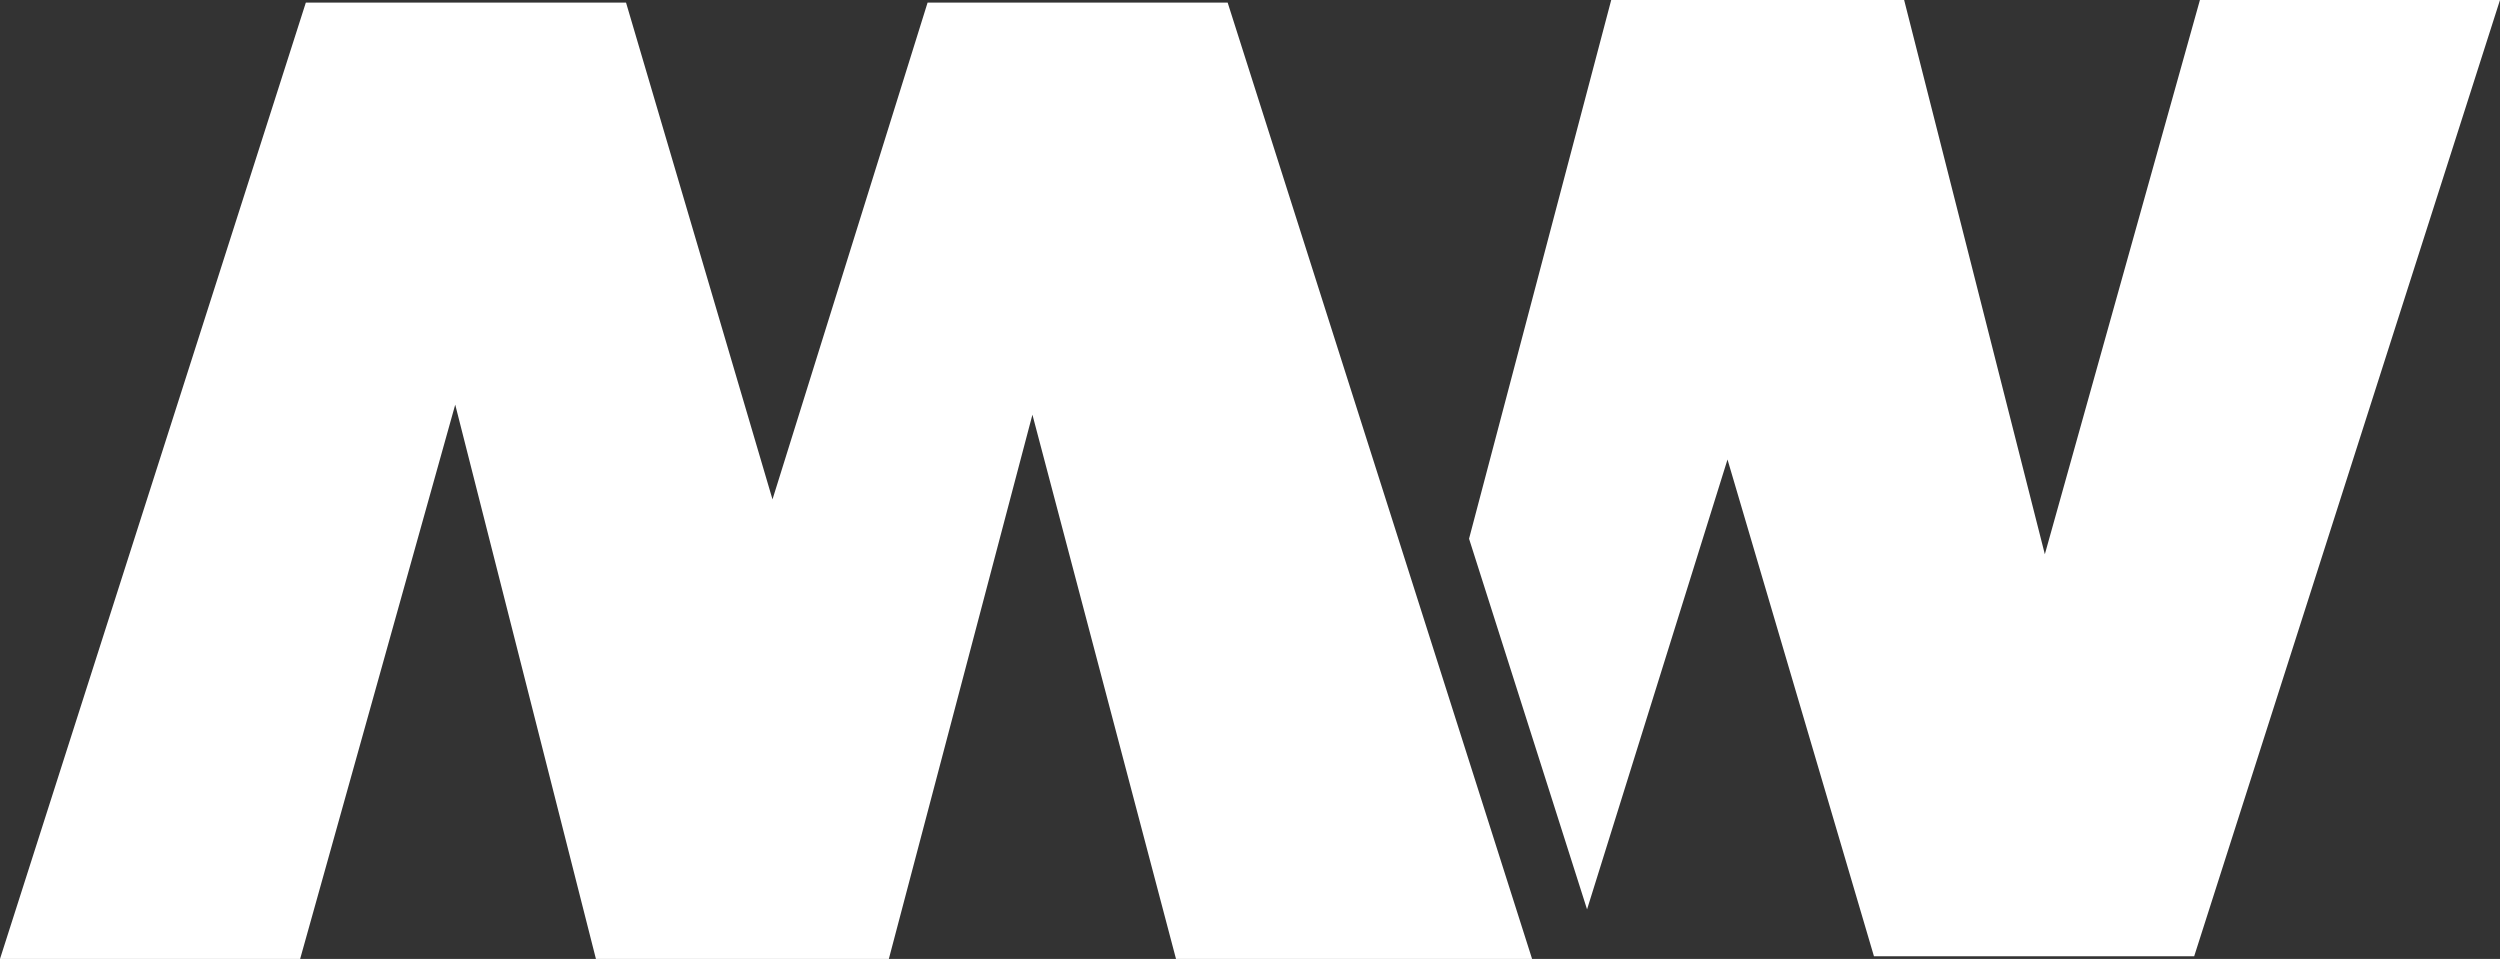
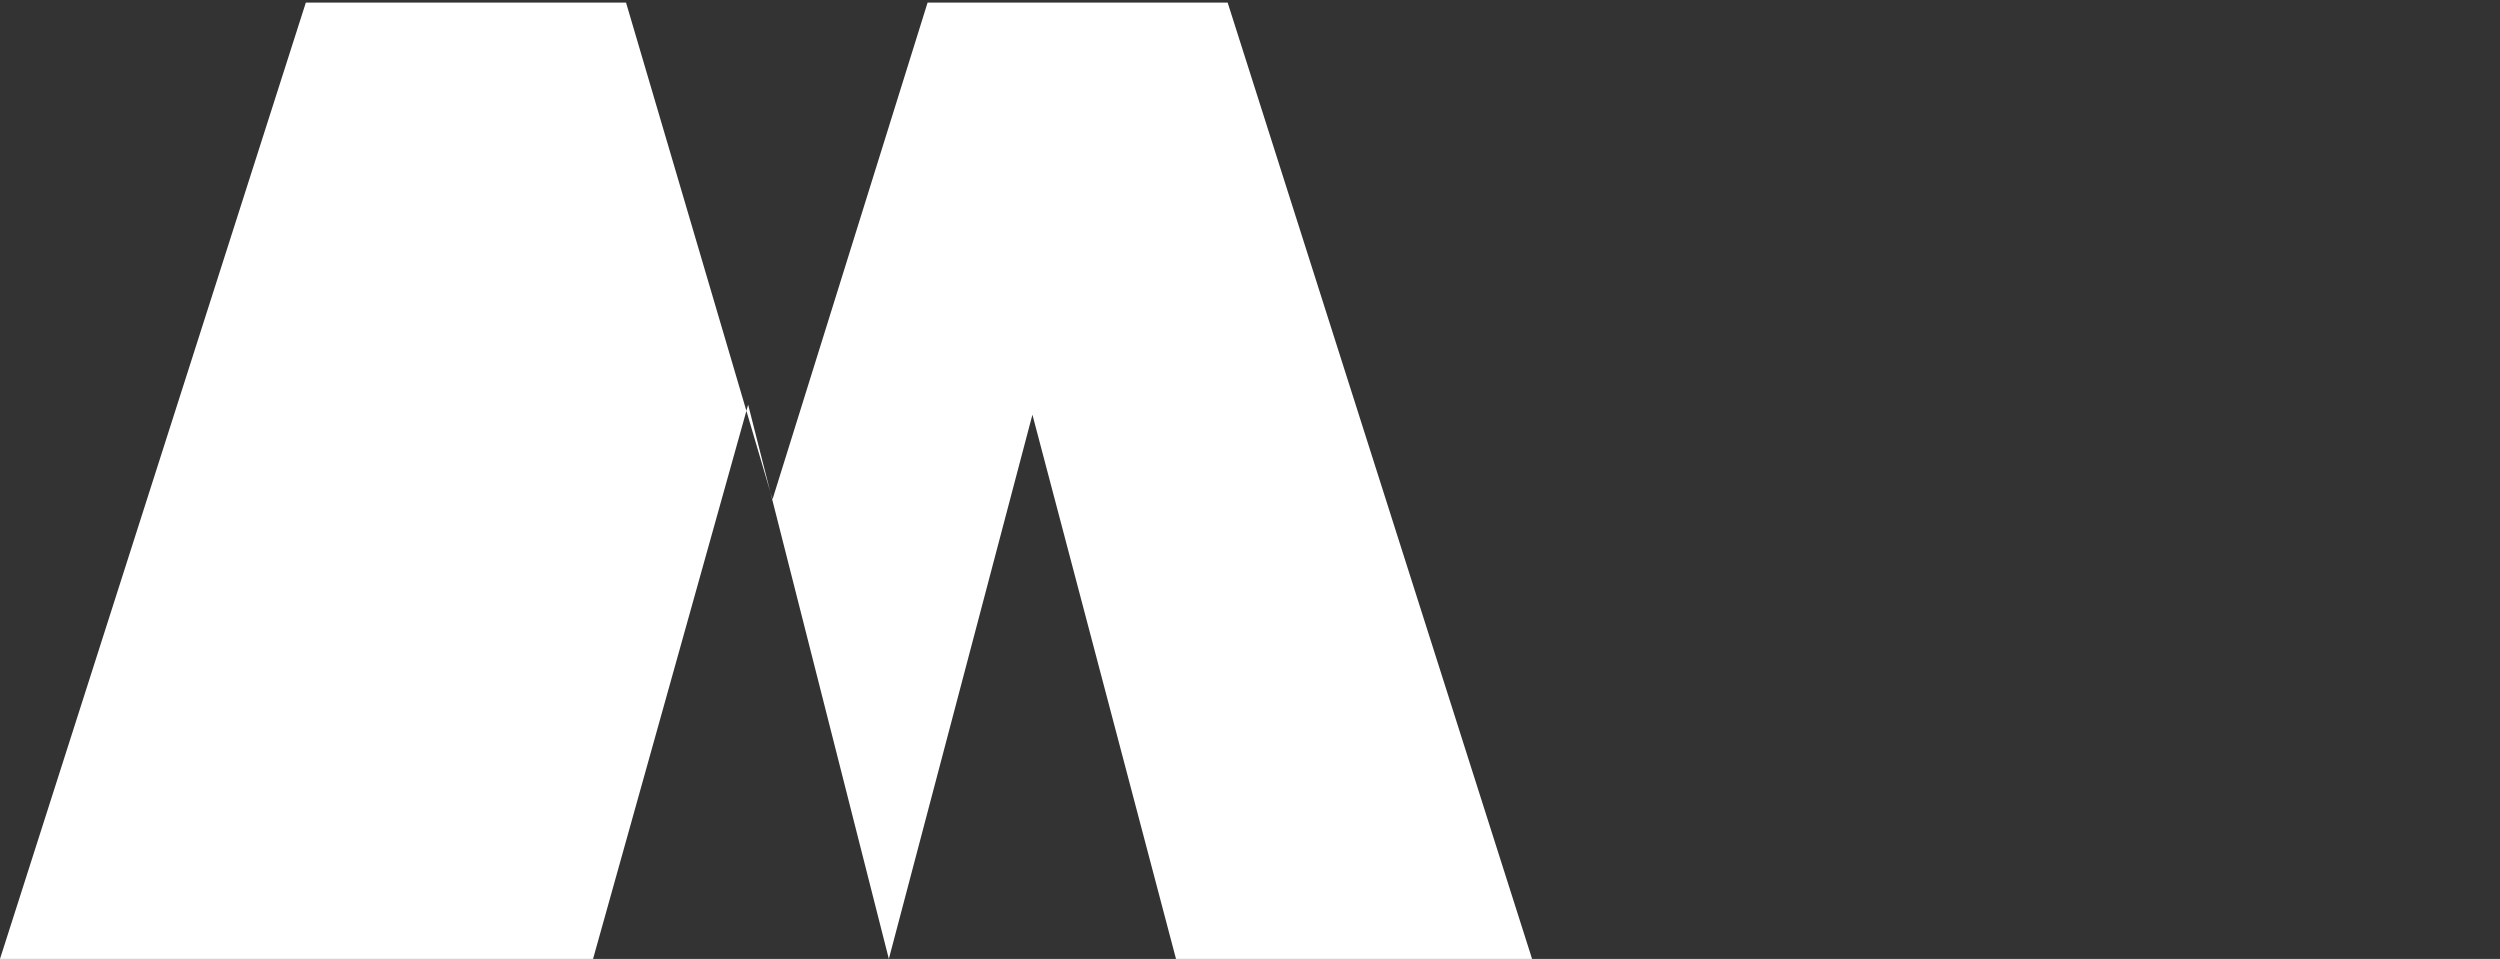
<svg xmlns="http://www.w3.org/2000/svg" id="Layer_2" data-name="Layer 2" viewBox="0 0 391.07 150">
  <rect x="0" y="0" width="391.07" height="150" fill="#333333" stroke="none" />
  <defs>
    <style> .cls-1 { fill: #fff; } </style>
  </defs>
  <g id="Layer_1-2" data-name="Layer 1">
    <g>
-       <polygon class="cls-1" points="344.13 0 319.87 86.7 297.86 0 252.04 0 229.8 84.27 248.26 142.25 270.23 71.88 293.14 149.59 343.23 149.59 391.07 0 344.13 0" />
-       <path class="cls-1" d="M47.84.41h50.09l22.91,77.71L145.1.41h46.94l47.62,149.59h-55.7l-22.46-85.13-22.46,85.13h-45.82l-22.01-86.7-24.26,86.7H0L47.84.41Z" />
+       <path class="cls-1" d="M47.84.41h50.09l22.91,77.71L145.1.41h46.94l47.62,149.59h-55.7l-22.46-85.13-22.46,85.13l-22.01-86.7-24.26,86.7H0L47.84.41Z" />
    </g>
  </g>
</svg>